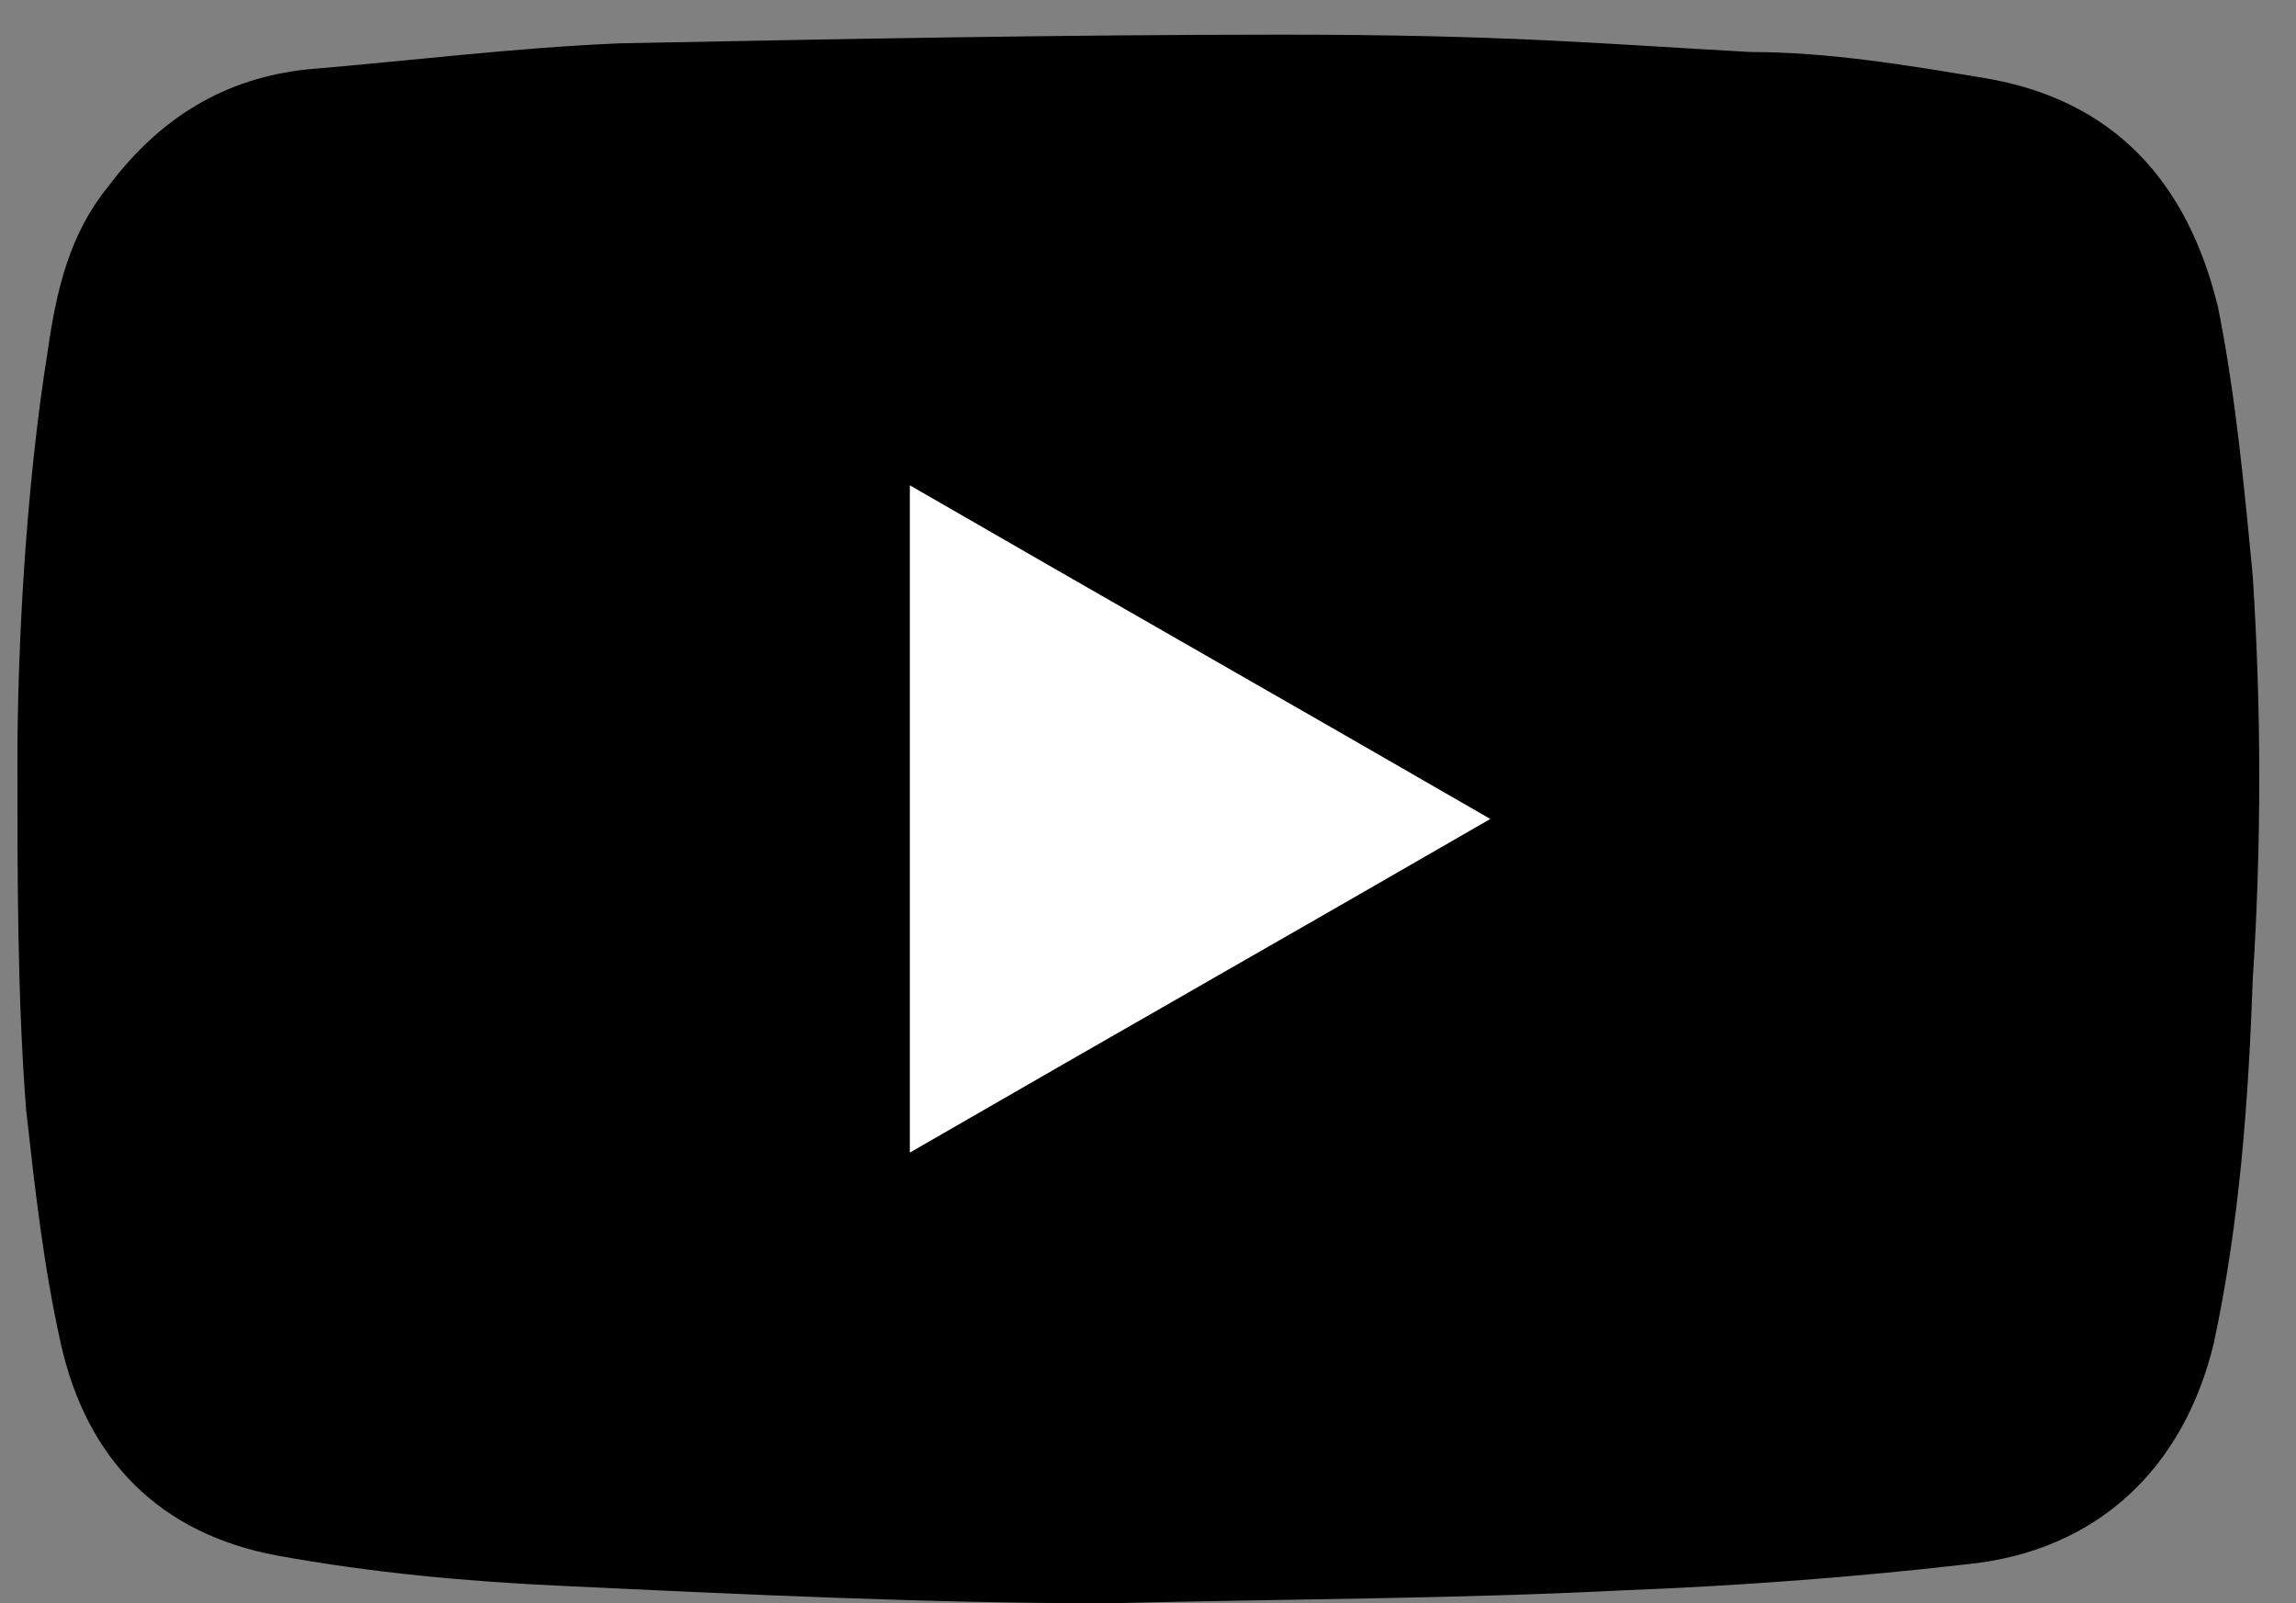
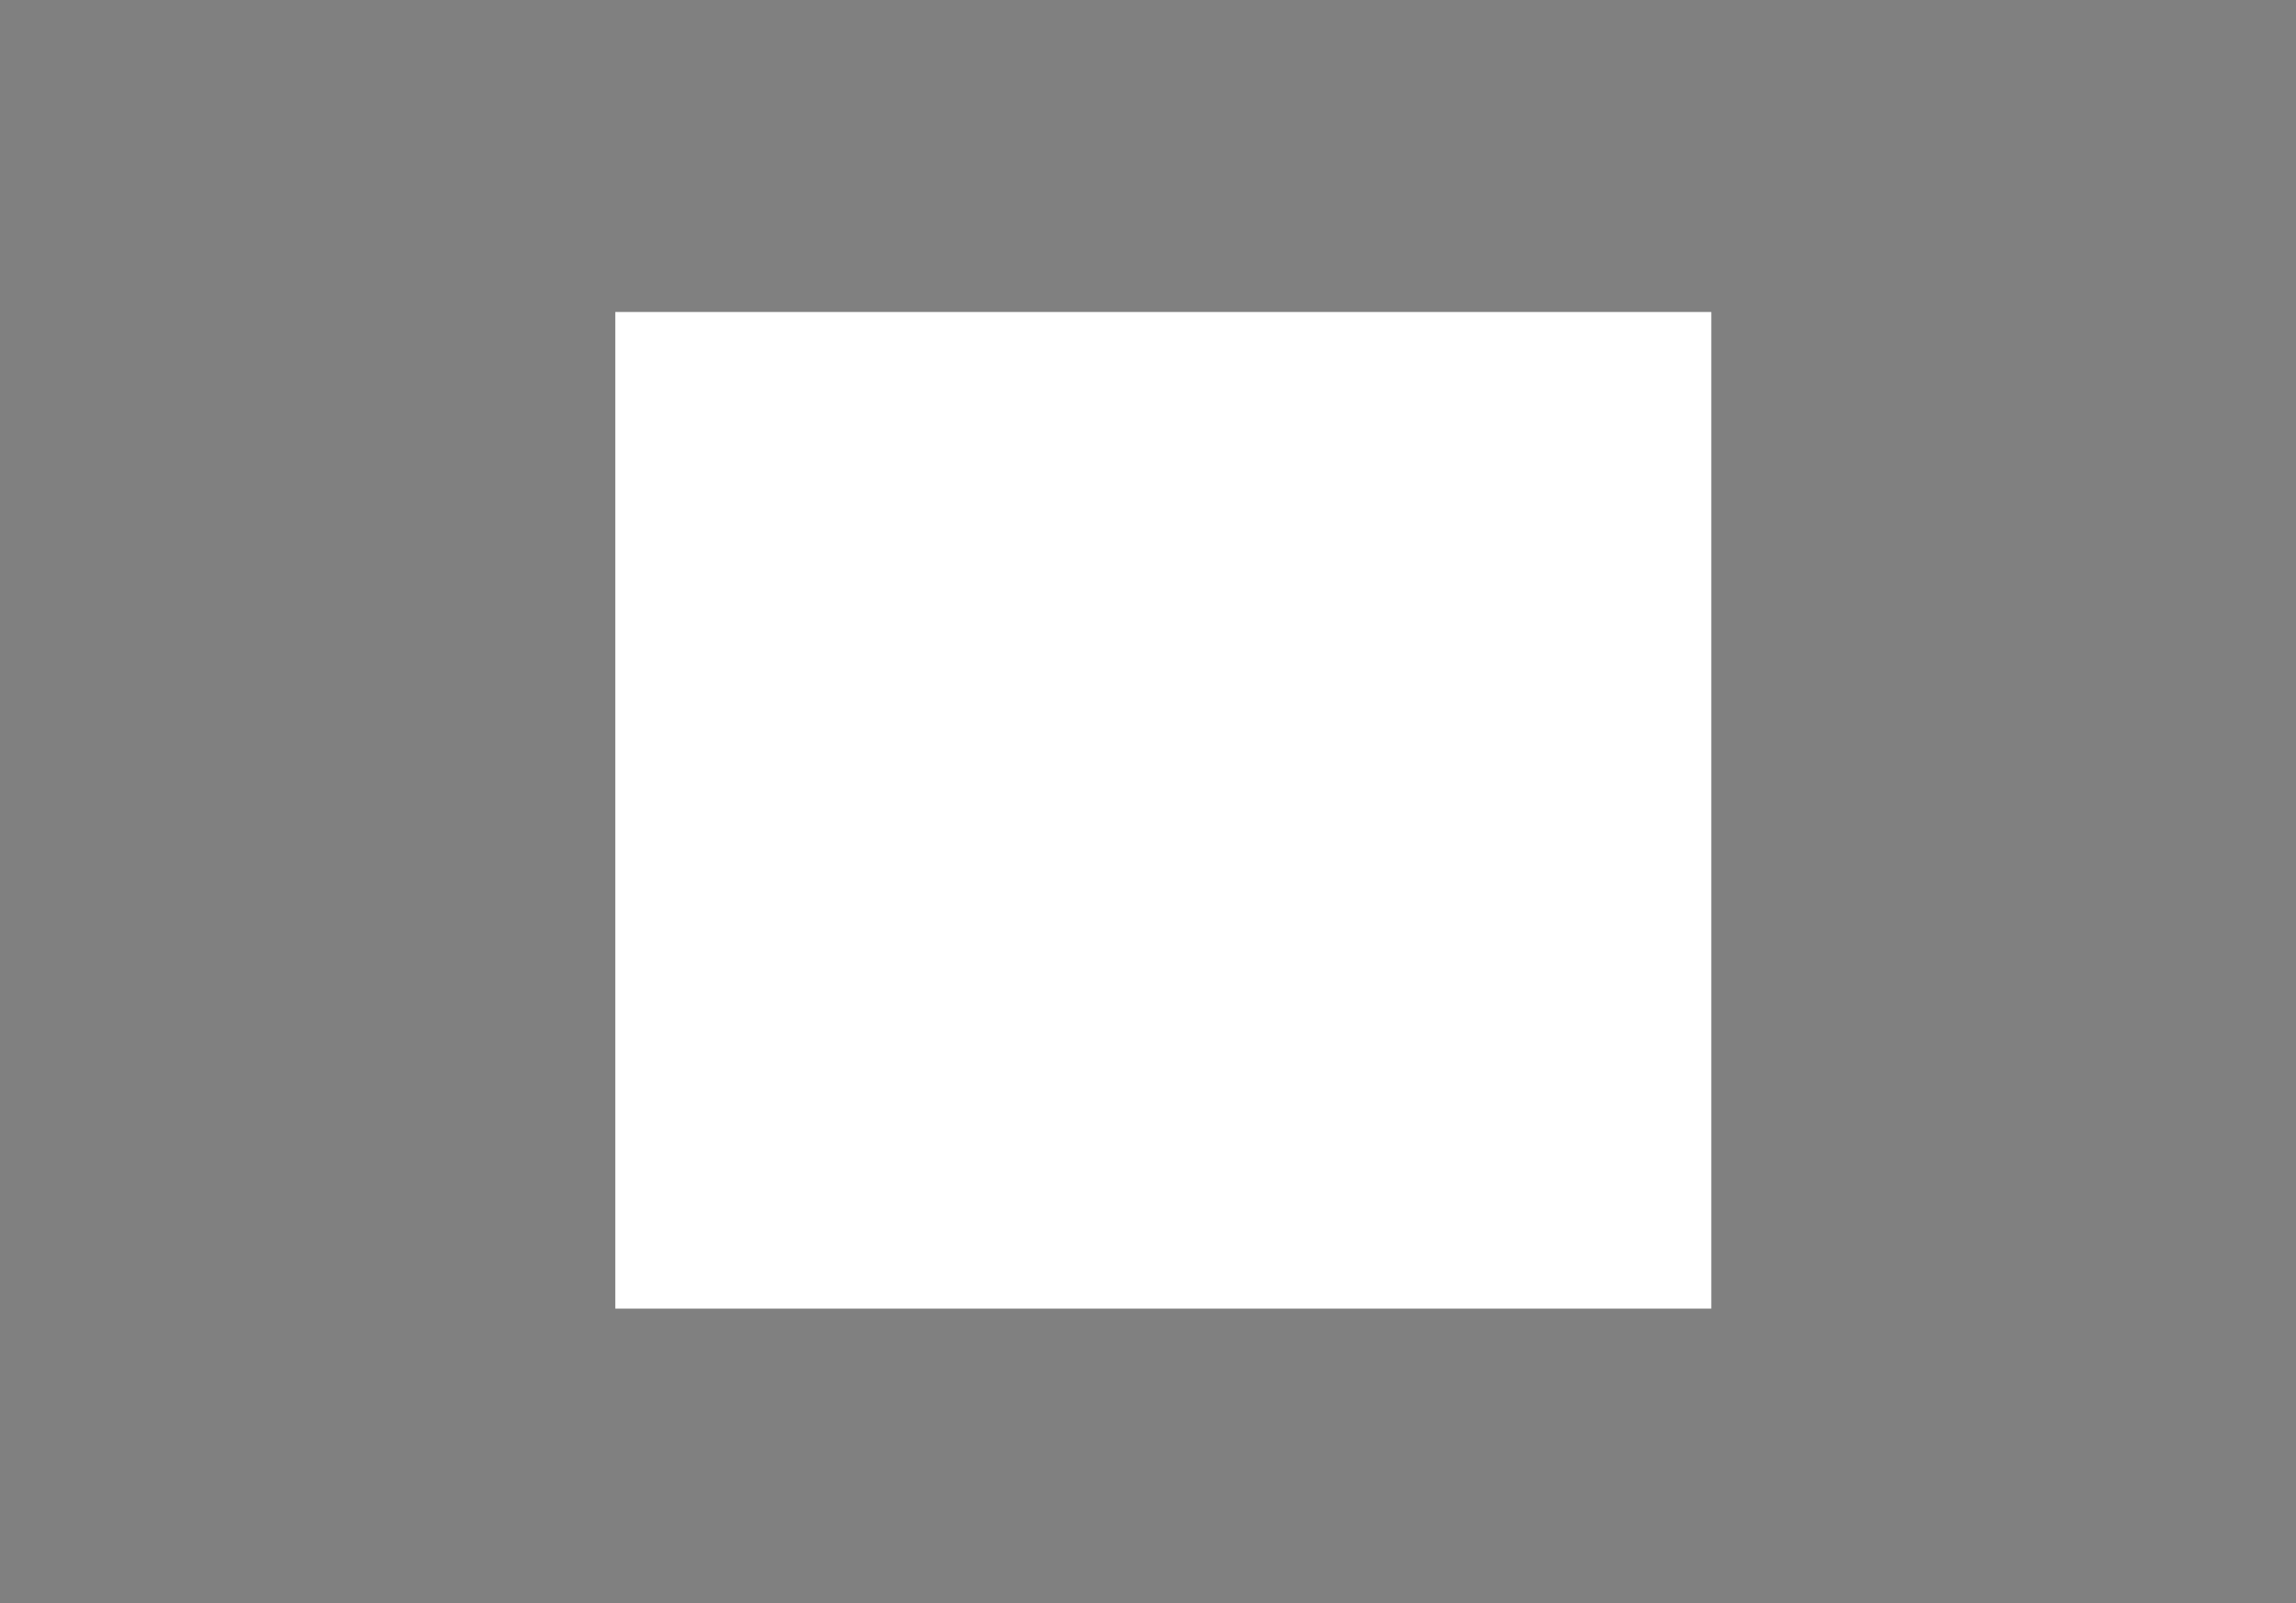
<svg xmlns="http://www.w3.org/2000/svg" fill="none" viewBox="0 0 53 37" height="37" width="53">
  <rect x="0" y="0" width="53" height="37" fill="#808080" stroke="none" />
  <path fill="white" d="M39.503 7.2H14.203V30.2H39.503V7.2Z" />
-   <path fill="black" d="M25.502 37C21.502 37 17.202 36.8 13.002 36.6C10.802 36.5 8.602 36.3 6.402 35.9C3.702 35.4 2.002 33.7 1.402 31C1.002 29.2 0.802 27.4 0.602 25.6C0.402 23 0.402 20.3 0.402 17.6C0.402 14.9 0.602 11.2 1.102 8.1C1.302 6.7 1.602 5.4 2.502 4.3C3.702 2.7 5.202 1.8 7.102 1.6C9.502 1.4 11.902 1.1 14.302 1C19.402 0.9 24.502 0.8 29.602 0.8C34.702 0.8 36.802 1 40.402 1.2C42.202 1.2 44.002 1.5 45.802 1.8C48.802 2.3 50.502 4.2 51.202 7.1C51.602 9.1 51.802 11.2 52.002 13.3C52.202 16.4 52.202 19.5 52.002 22.6C51.902 25.4 51.702 28.2 51.102 31C50.402 33.9 48.402 35.8 45.402 36.1C42.802 36.4 40.102 36.6 37.502 36.7C33.602 36.9 29.702 36.9 25.602 37H25.502ZM34.402 18.9C29.902 16.3 25.502 13.8 21.002 11.2V26.6C25.502 24 29.902 21.5 34.402 18.9Z" />
</svg>